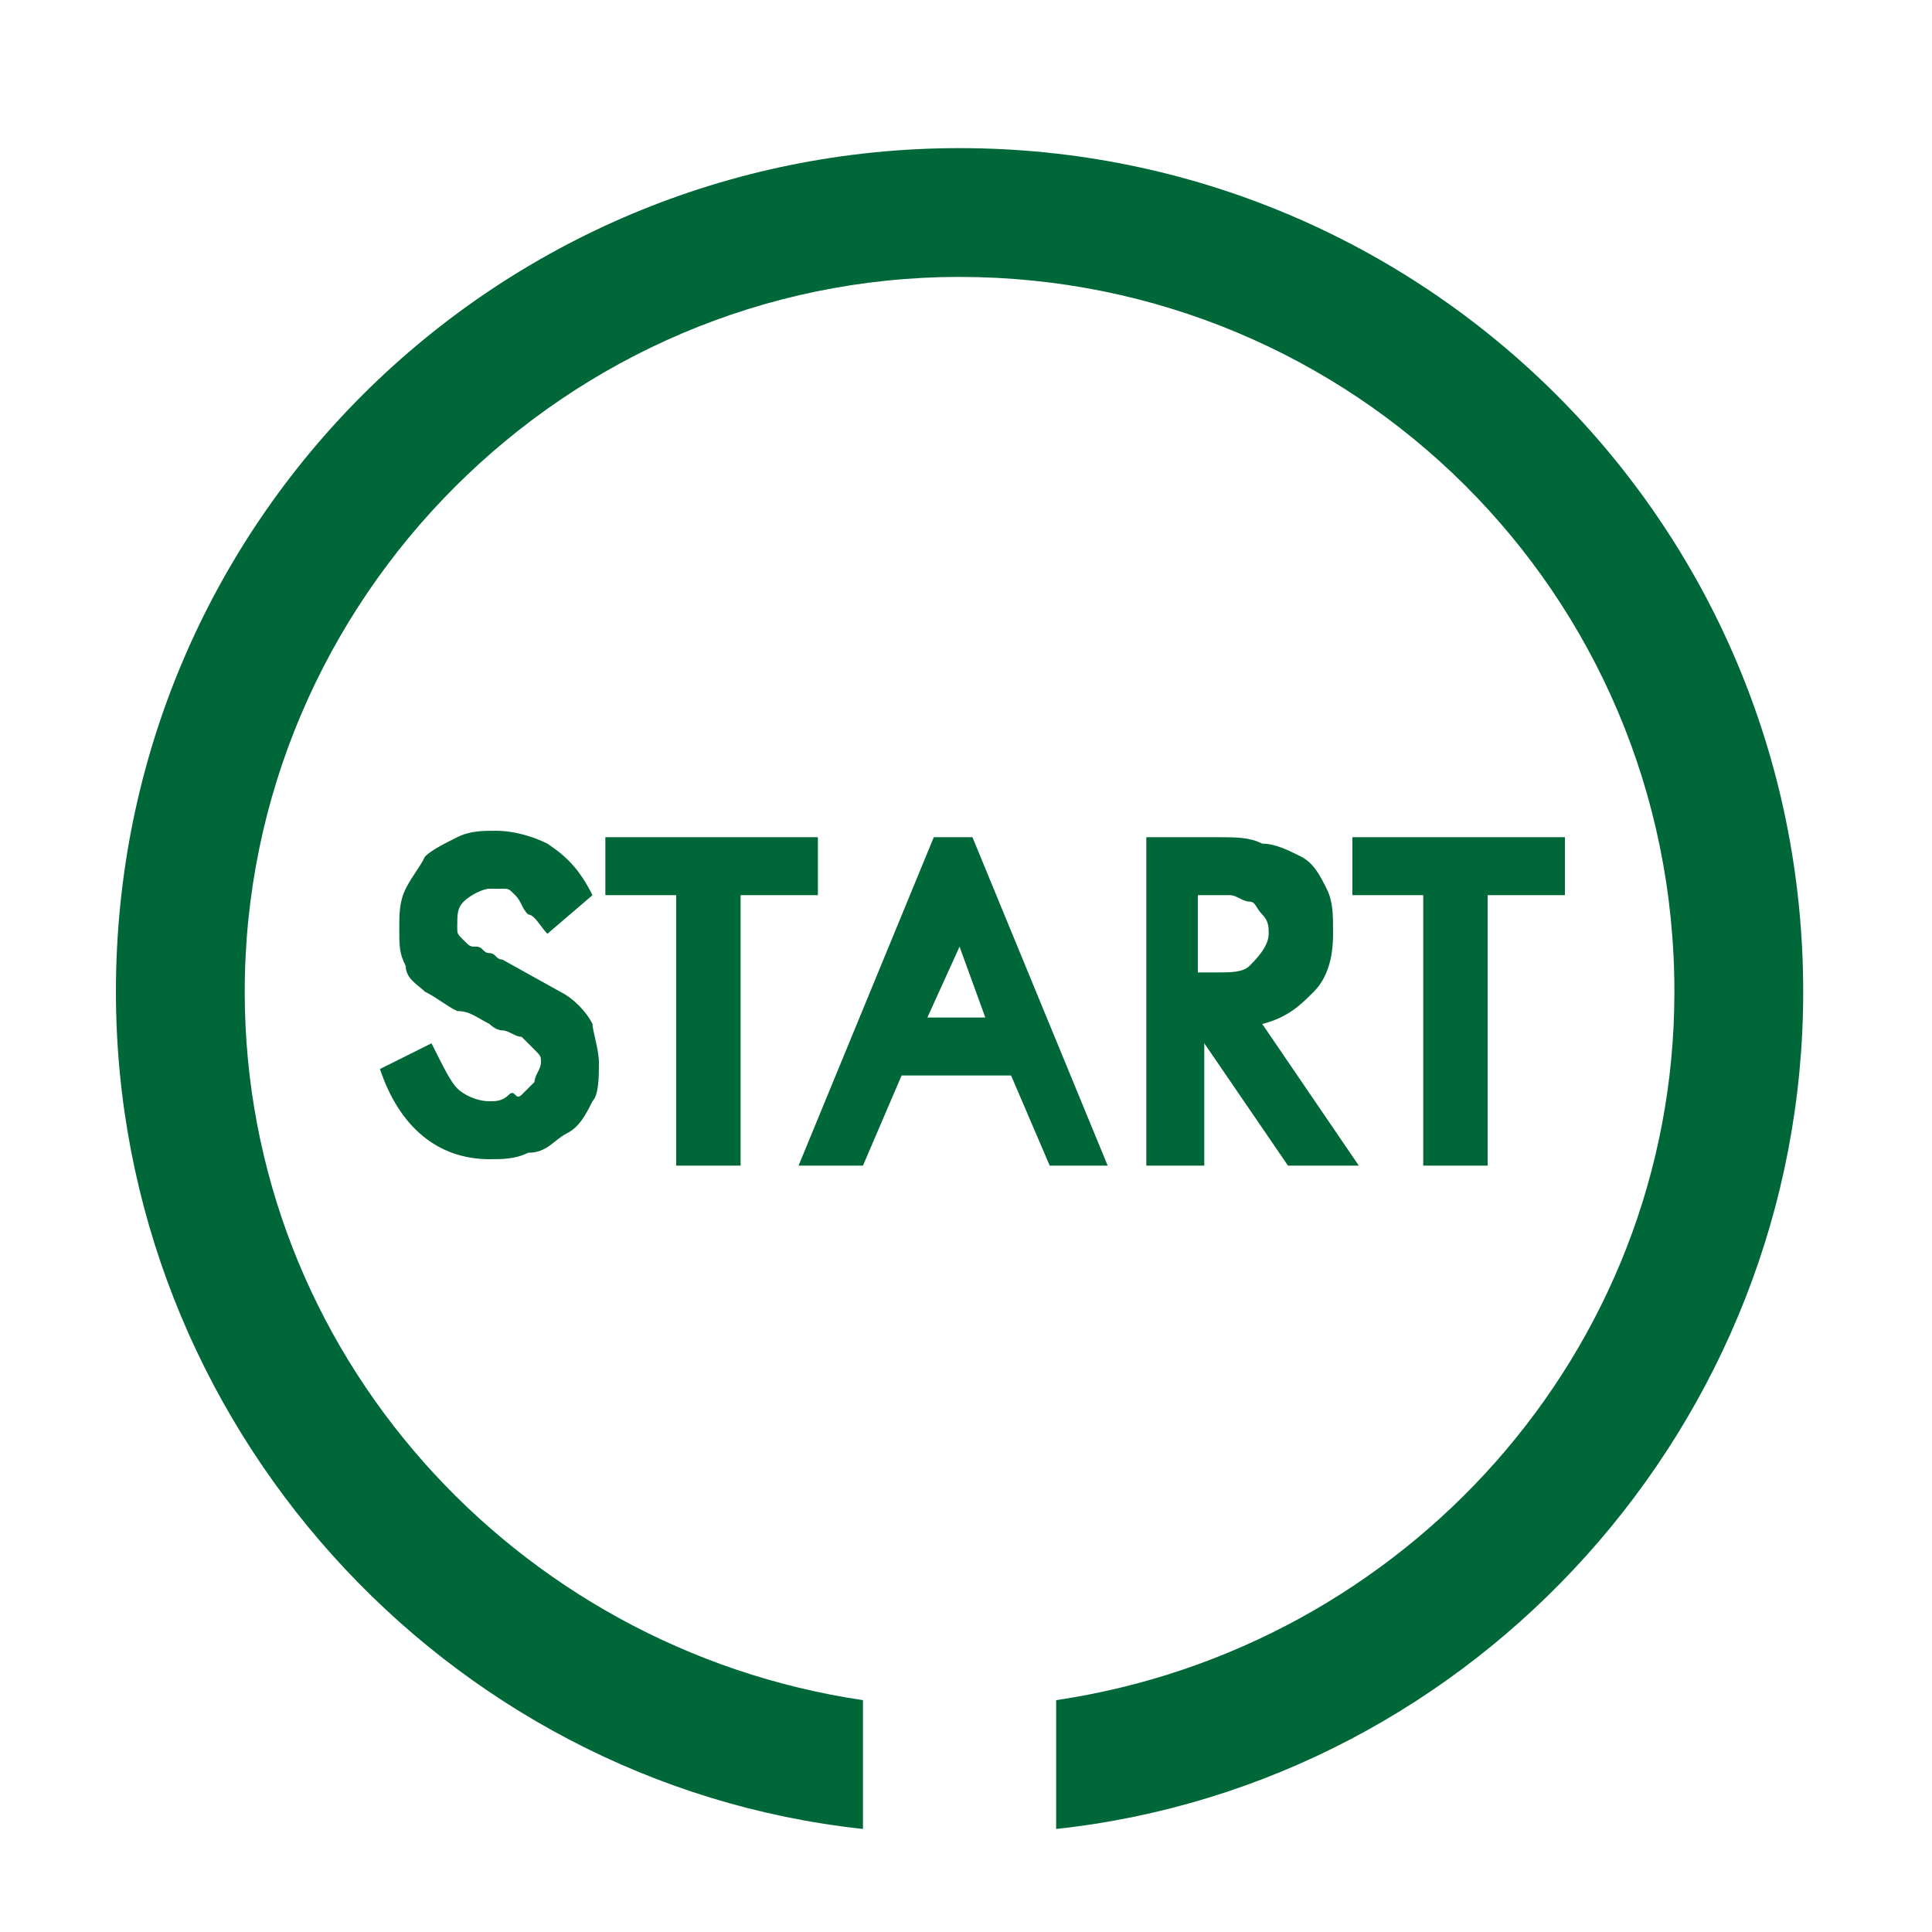
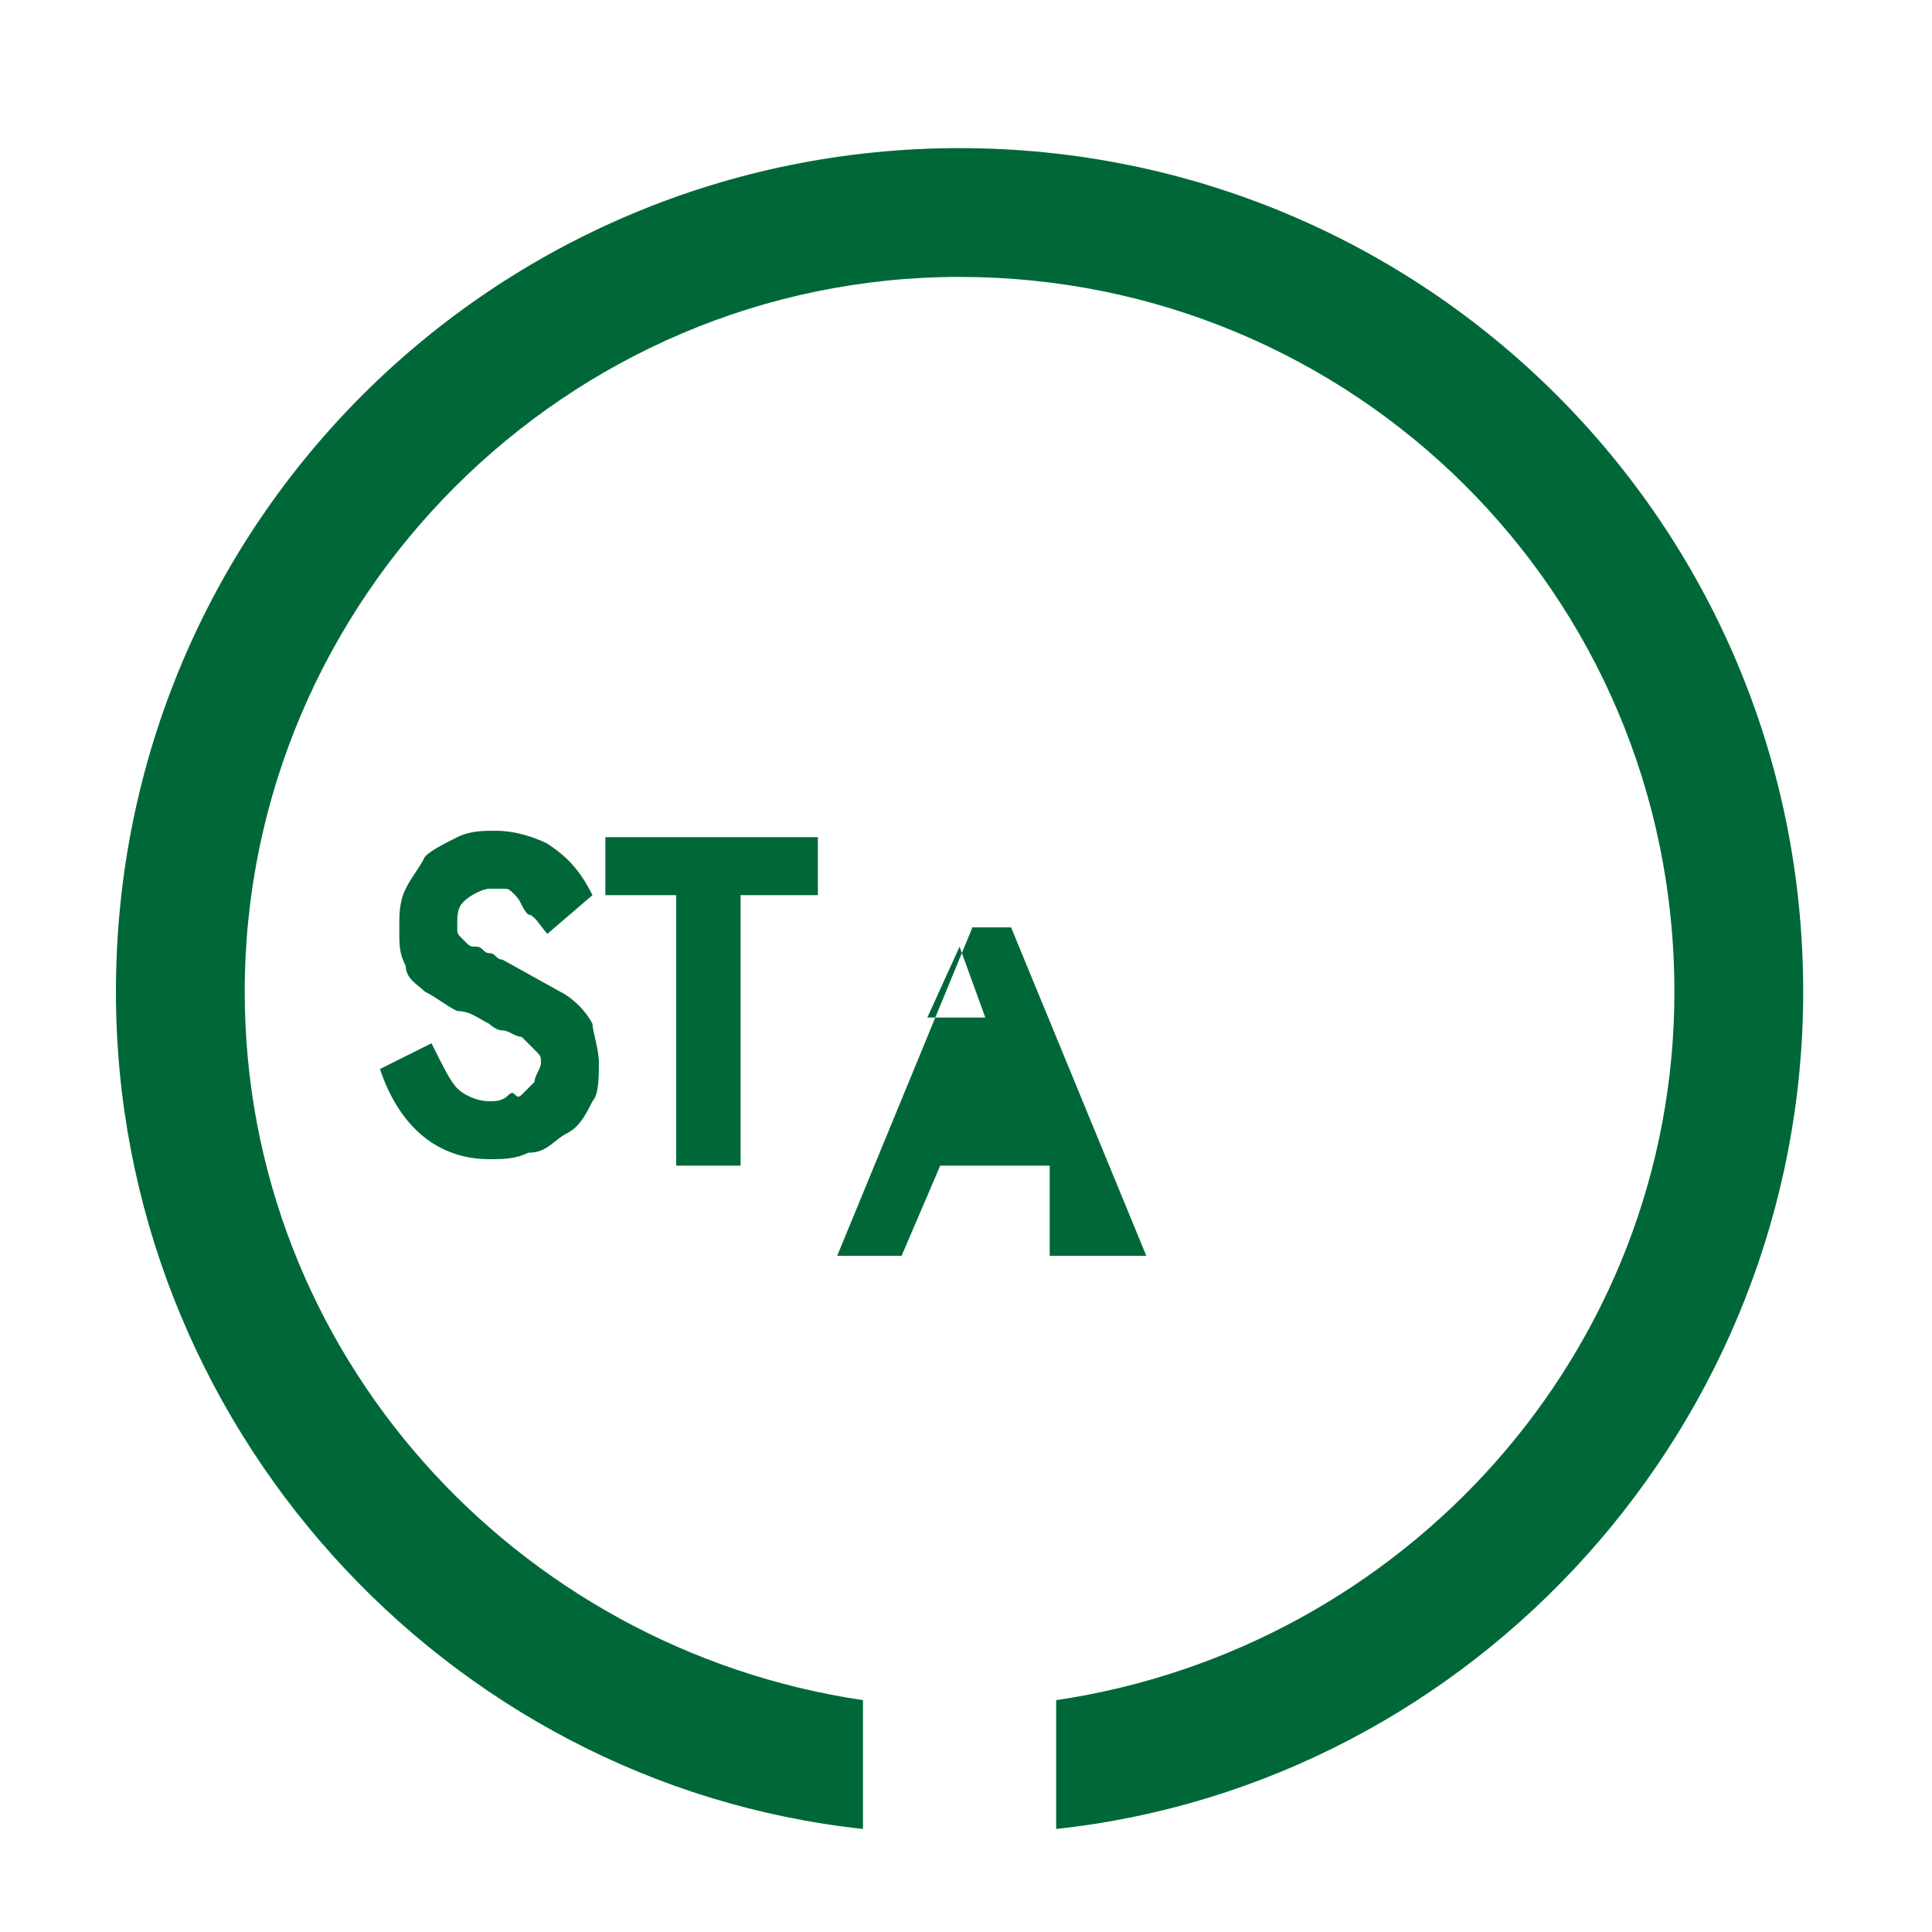
<svg xmlns="http://www.w3.org/2000/svg" version="1.1" id="Layer_1" x="0px" y="0px" viewBox="0 0 30 30" style="enable-background:new 0 0 30 30;" xml:space="preserve">
  <style type="text/css">
	.st0{fill:#ED1C24;}
	.st1{fill:#1B75BC;}
	.st2{fill:#231F20;}
	.st3{fill:#27AAE1;stroke:#F15A29;stroke-width:0;stroke-linecap:round;stroke-linejoin:round;}
	.st4{fill:#006838;}
</style>
  <g>
    <path class="st4" d="M9.3,16.5c0,0.2,0,0.5-0.1,0.6c-0.1,0.2-0.2,0.4-0.4,0.5c-0.2,0.1-0.3,0.3-0.6,0.3c-0.2,0.1-0.4,0.1-0.6,0.1   c-0.8,0-1.4-0.5-1.7-1.4l0.8-0.4c0.2,0.4,0.3,0.6,0.4,0.7c0.1,0.1,0.3,0.2,0.5,0.2c0.1,0,0.2,0,0.3-0.1S8,17.1,8.1,17   s0.1-0.1,0.2-0.2c0-0.1,0.1-0.2,0.1-0.3c0-0.1,0-0.1-0.1-0.2c-0.1-0.1-0.1-0.1-0.2-0.2C8,16.1,7.9,16,7.8,16s-0.2-0.1-0.2-0.1   c-0.2-0.1-0.3-0.2-0.5-0.2c-0.2-0.1-0.3-0.2-0.5-0.3c-0.1-0.1-0.3-0.2-0.3-0.4c-0.1-0.2-0.1-0.3-0.1-0.6c0-0.2,0-0.4,0.1-0.6   c0.1-0.2,0.2-0.3,0.3-0.5c0.1-0.1,0.3-0.2,0.5-0.3s0.4-0.1,0.6-0.1c0.3,0,0.6,0.1,0.8,0.2c0.3,0.2,0.5,0.4,0.7,0.8l-0.7,0.6   c-0.1-0.1-0.2-0.3-0.3-0.3C8.1,14.1,8.1,14,8,13.9s-0.1-0.1-0.2-0.1c-0.1,0-0.1,0-0.2,0c-0.1,0-0.3,0.1-0.4,0.2   c-0.1,0.1-0.1,0.2-0.1,0.4c0,0.1,0,0.1,0.1,0.2s0.1,0.1,0.2,0.1c0.1,0,0.1,0.1,0.2,0.1c0.1,0,0.1,0.1,0.2,0.1l0.9,0.5   c0.2,0.1,0.4,0.3,0.5,0.5C9.2,16,9.3,16.3,9.3,16.5z" />
    <path class="st4" d="M11.5,13.9v4.2h-1v-4.2H9.4V13h3.3v0.9H11.5z" />
-     <path class="st4" d="M16.3,18.1l-0.6-1.4h-1.7l-0.6,1.4h-1l2.1-5.1h0.6l2.1,5.1H16.3z M14.9,14.7l-0.5,1.1h0.9L14.9,14.7z" />
-     <path class="st4" d="M20,18.1l-1.3-1.9v1.9h-0.9V13h1.1c0.3,0,0.5,0,0.7,0.1c0.2,0,0.4,0.1,0.6,0.2c0.2,0.1,0.3,0.3,0.4,0.5   c0.1,0.2,0.1,0.4,0.1,0.7c0,0.4-0.1,0.7-0.3,0.9c-0.2,0.2-0.4,0.4-0.8,0.5l1.5,2.2H20z M19.7,14.5c0-0.1,0-0.2-0.1-0.3   S19.5,14,19.4,14c-0.1,0-0.2-0.1-0.3-0.1c-0.1,0-0.2,0-0.3,0h-0.2v1.2h0.3c0.2,0,0.4,0,0.5-0.1S19.7,14.7,19.7,14.5z" />
-     <path class="st4" d="M23.1,13.9v4.2h-1v-4.2H21V13h3.3v0.9H23.1z" />
+     <path class="st4" d="M16.3,18.1h-1.7l-0.6,1.4h-1l2.1-5.1h0.6l2.1,5.1H16.3z M14.9,14.7l-0.5,1.1h0.9L14.9,14.7z" />
  </g>
  <path class="st4" d="M14.9,2.3C7.7,2.3,1.8,8.1,1.8,15.4c0,6.7,5.1,12.3,11.6,13v-2C8,25.6,3.8,21,3.8,15.4c0-6.1,5-11.1,11.1-11.1  S26,9.2,26,15.4c0,5.6-4.2,10.2-9.6,11v2c6.5-0.7,11.6-6.3,11.6-13C28,8.1,22.1,2.3,14.9,2.3z" />
</svg>